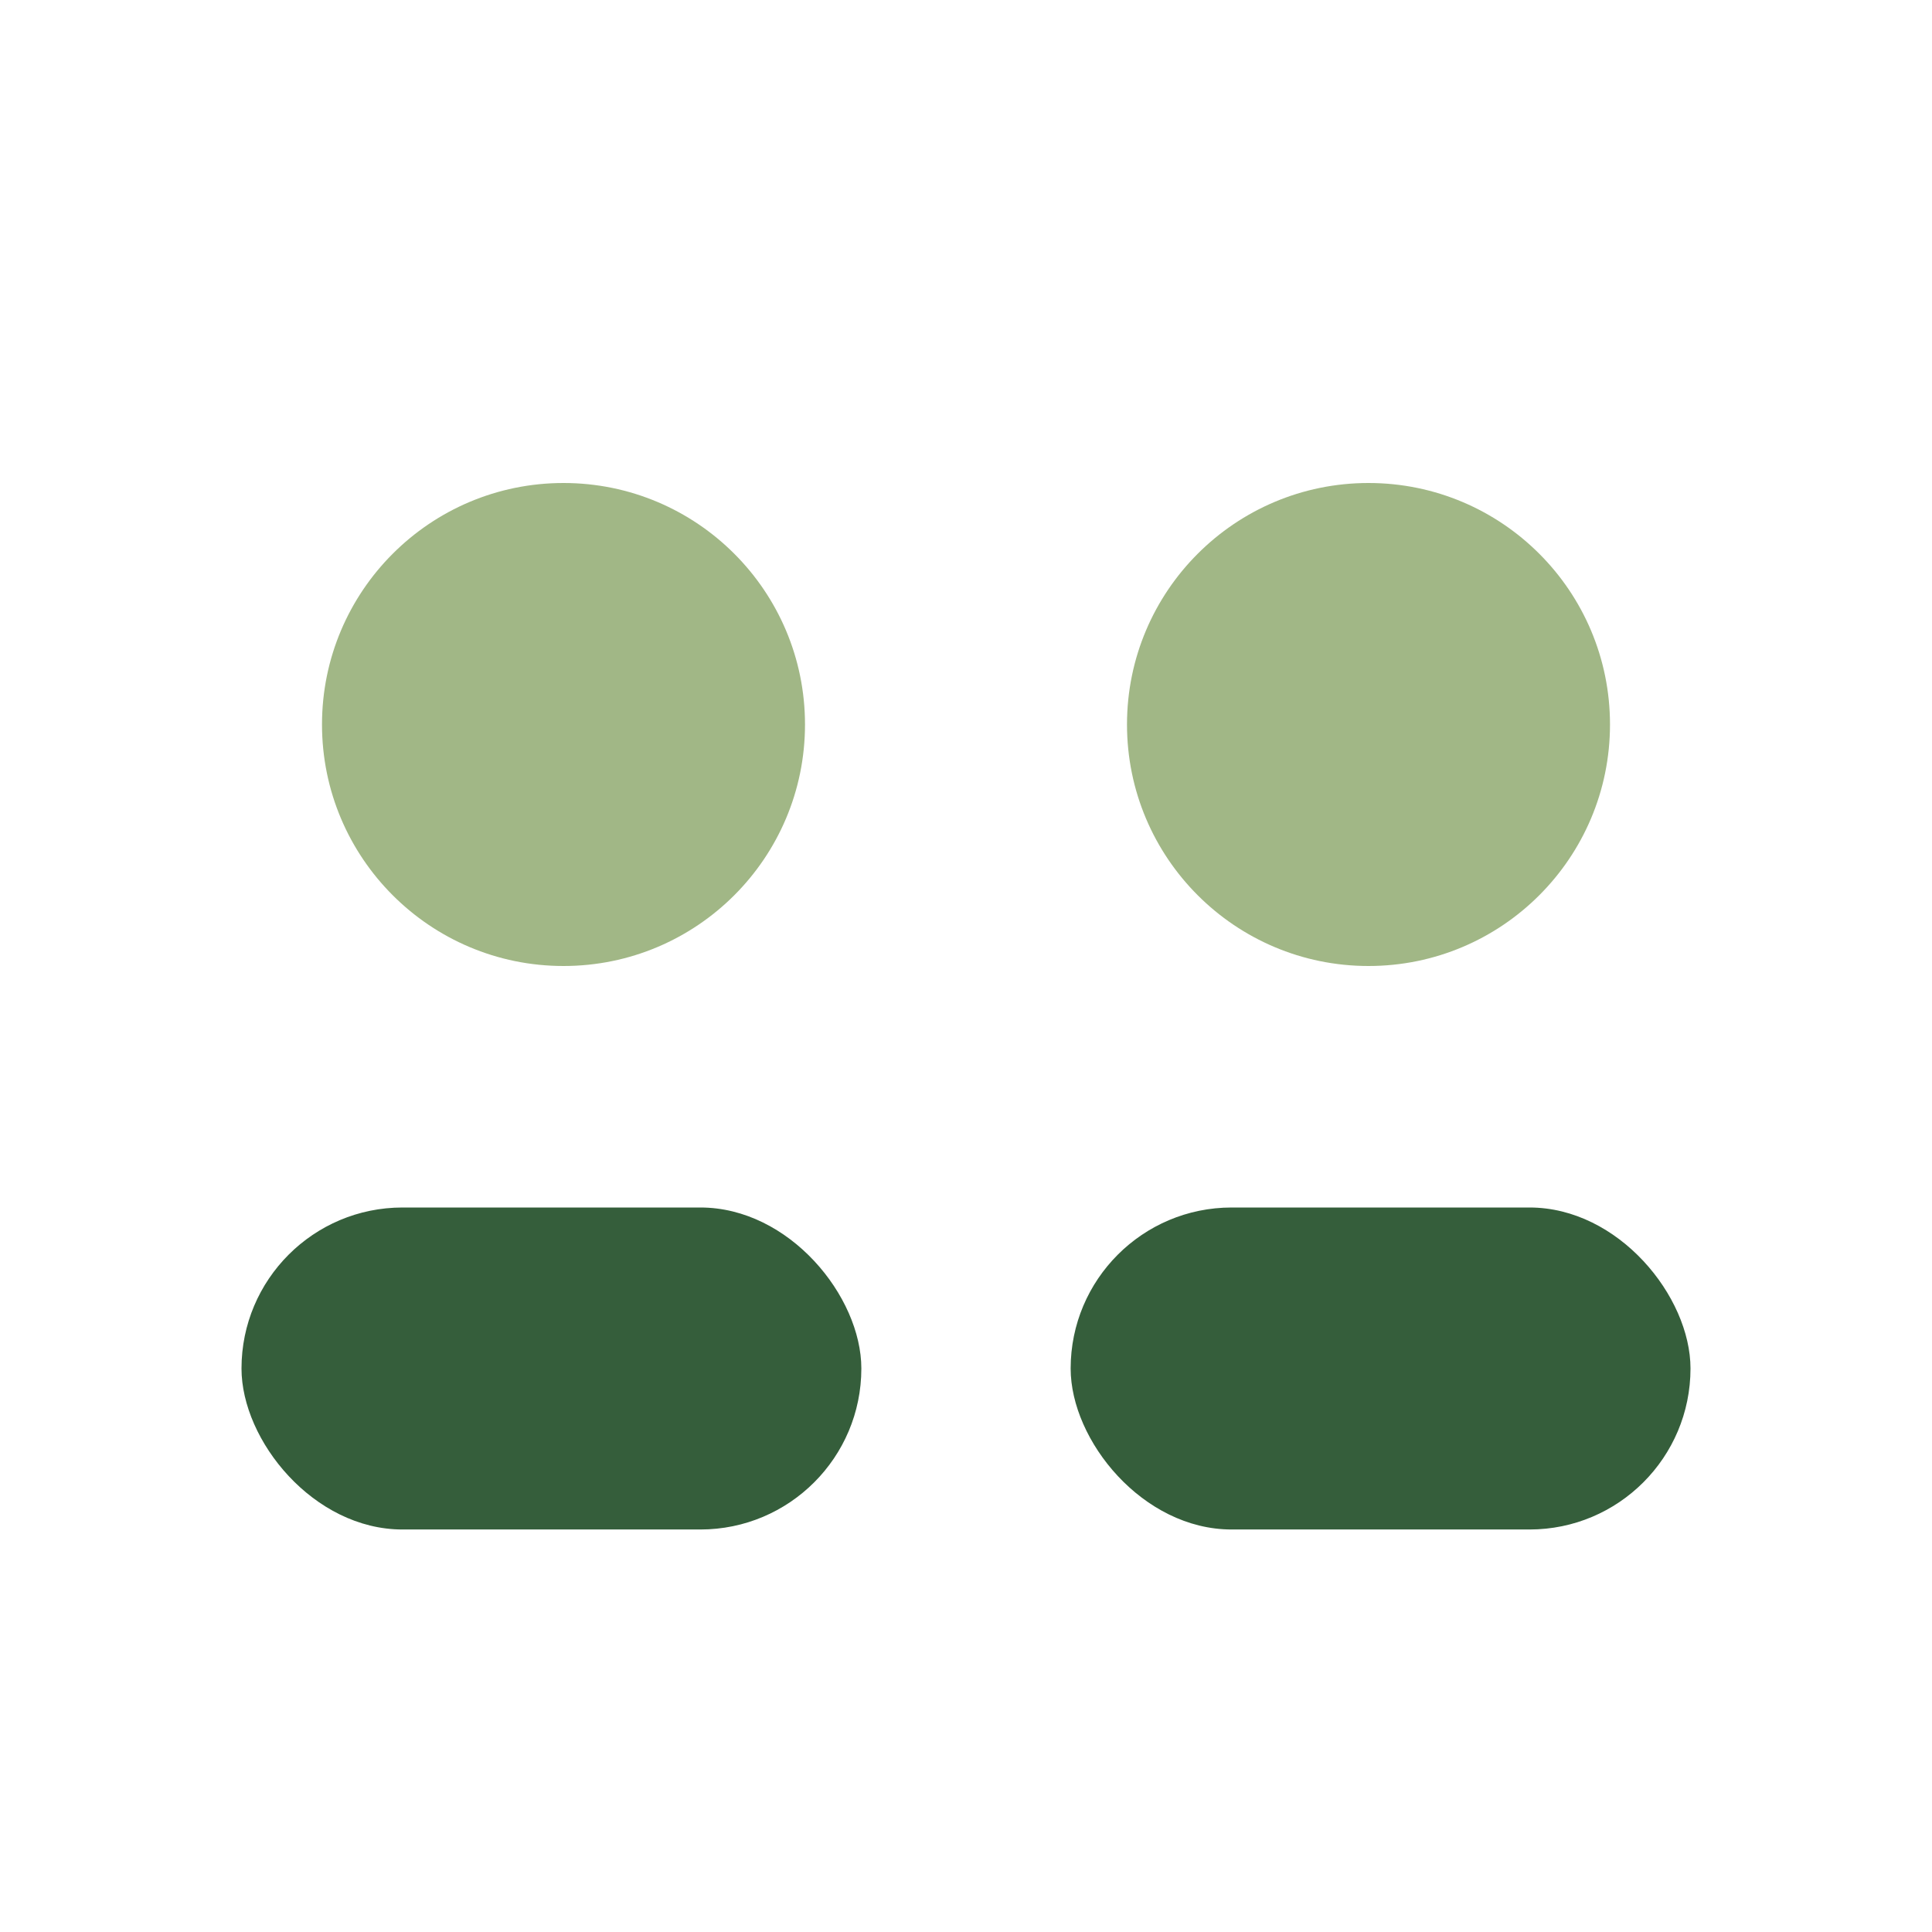
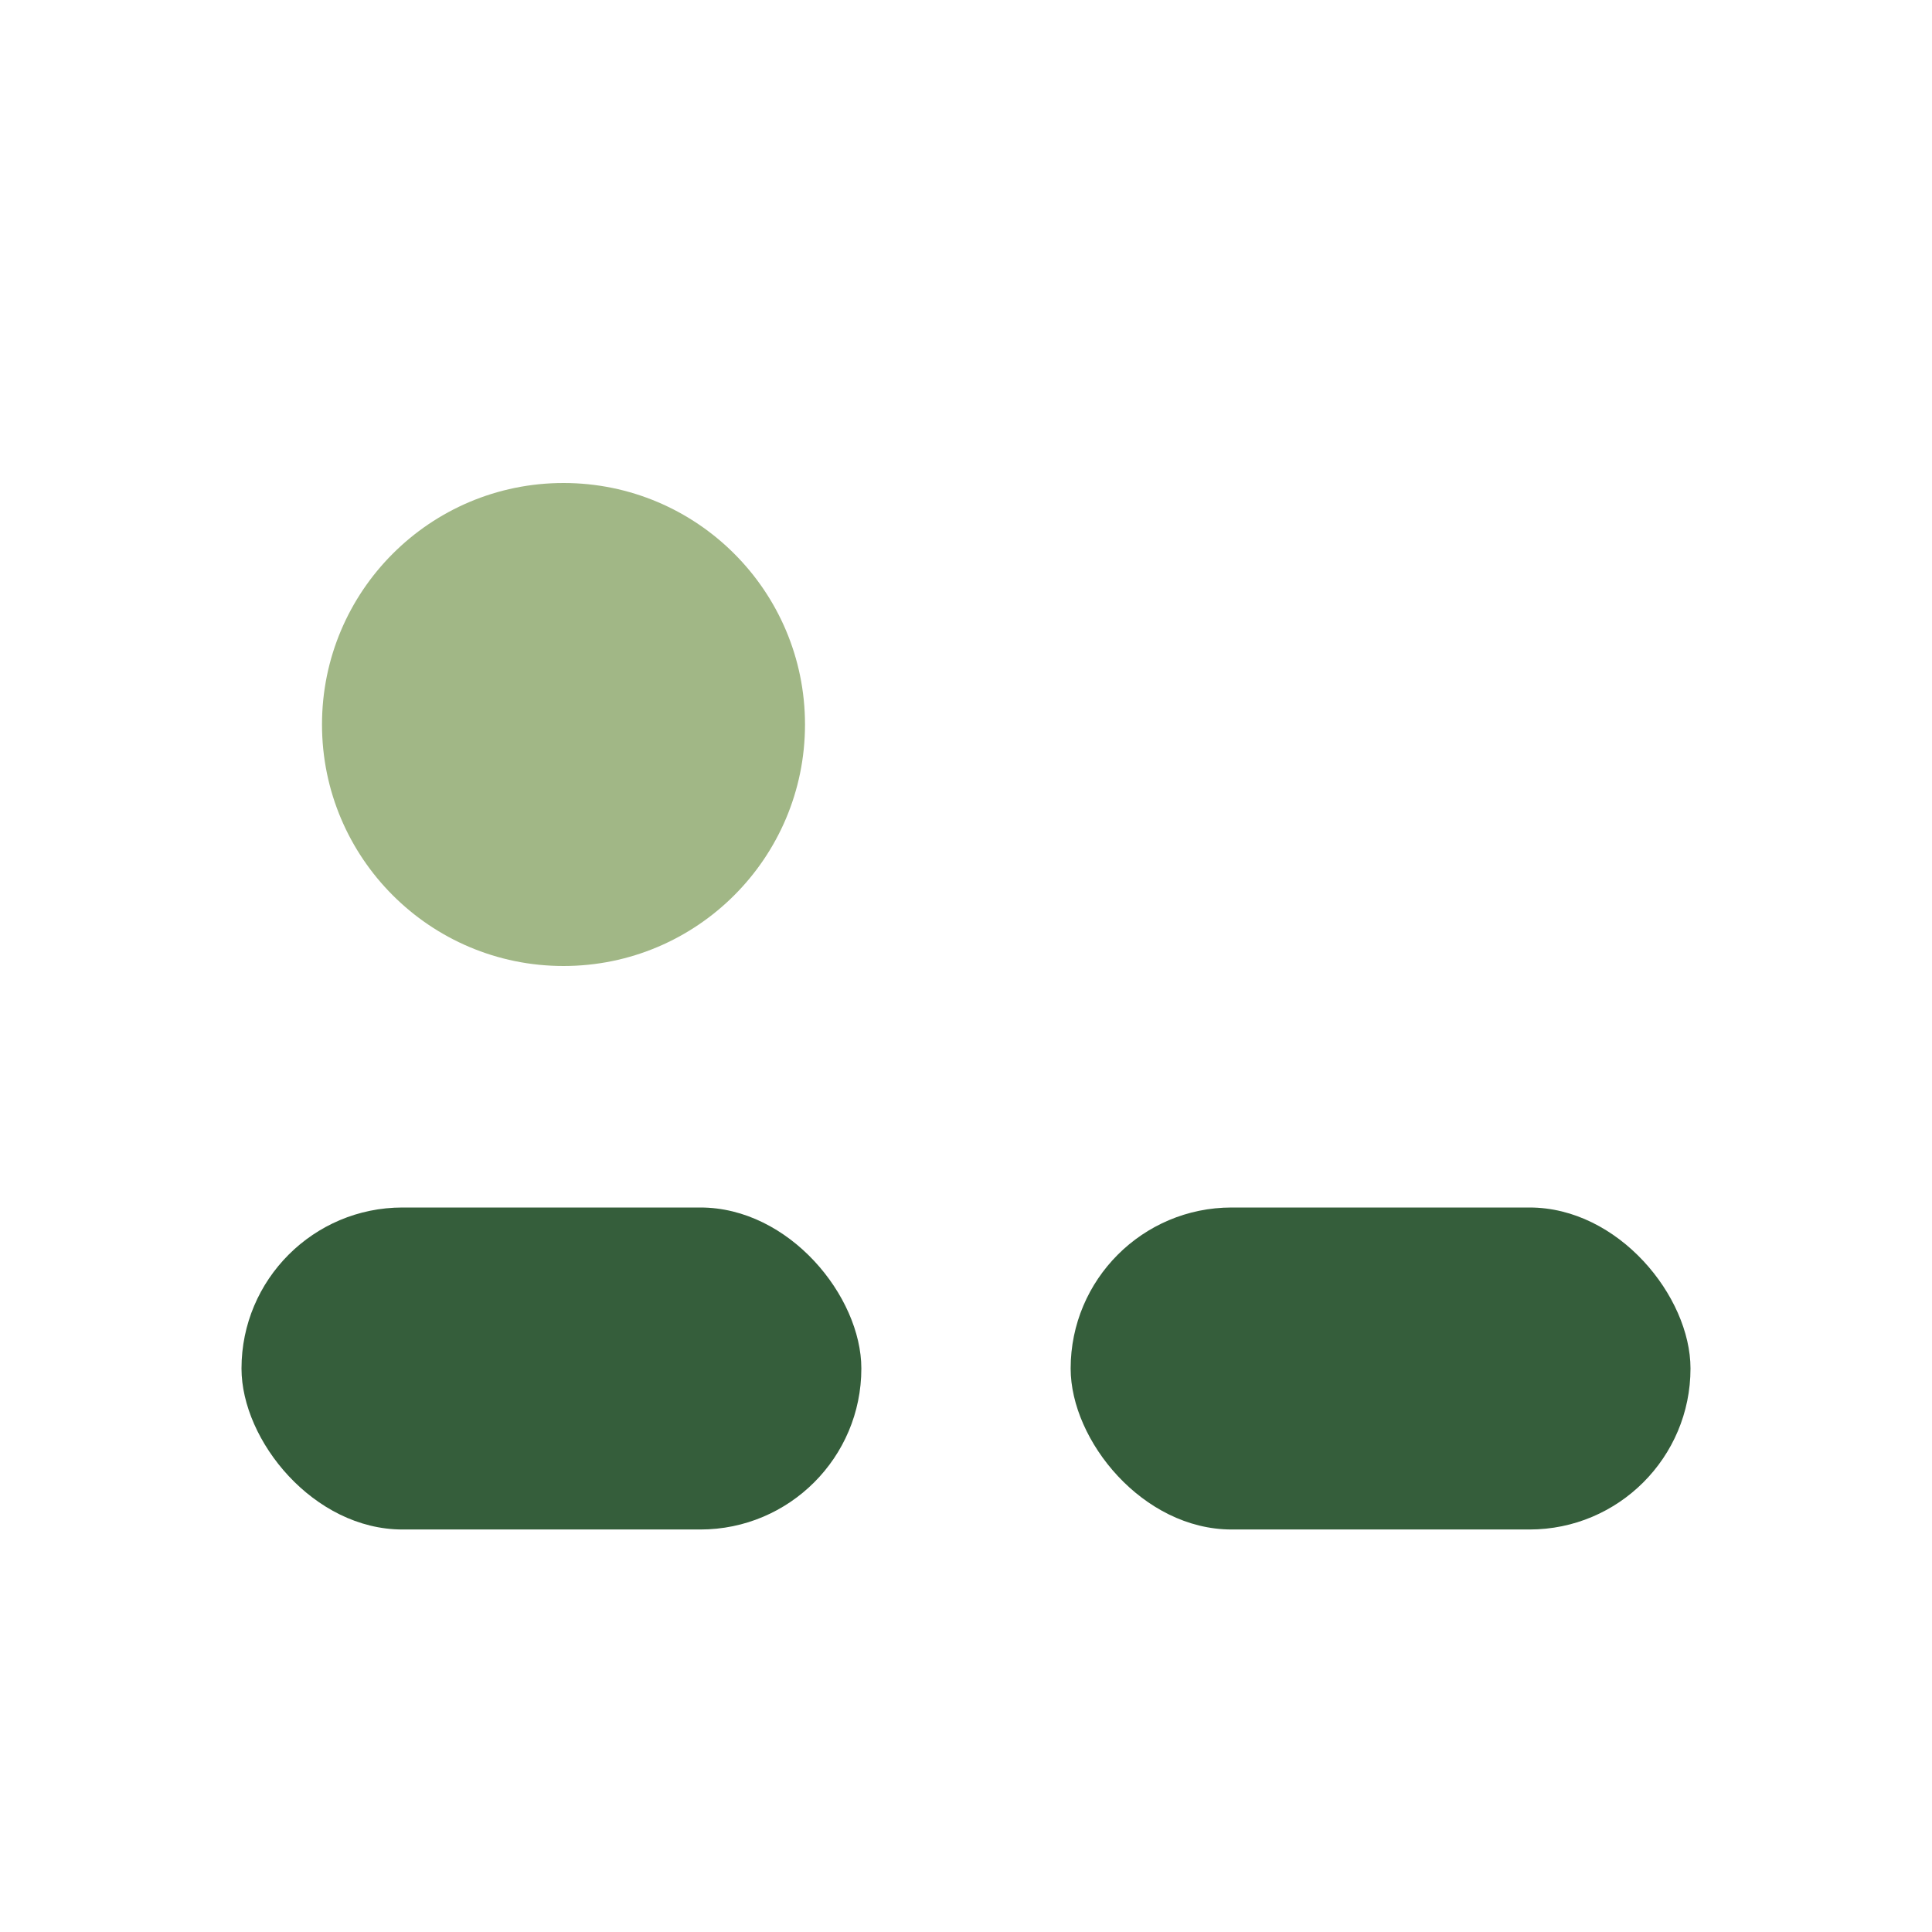
<svg xmlns="http://www.w3.org/2000/svg" width="24" height="24" viewBox="0 0 24 24">
  <circle cx="7" cy="9" r="3" fill="#A1B786" />
-   <circle cx="17" cy="9" r="3" fill="#A1B786" />
  <rect x="3" y="15" width="7.7" height="4" rx="2" fill="#355E3B" />
  <rect x="13.3" y="15" width="7.7" height="4" rx="2" fill="#355E3B" />
</svg>